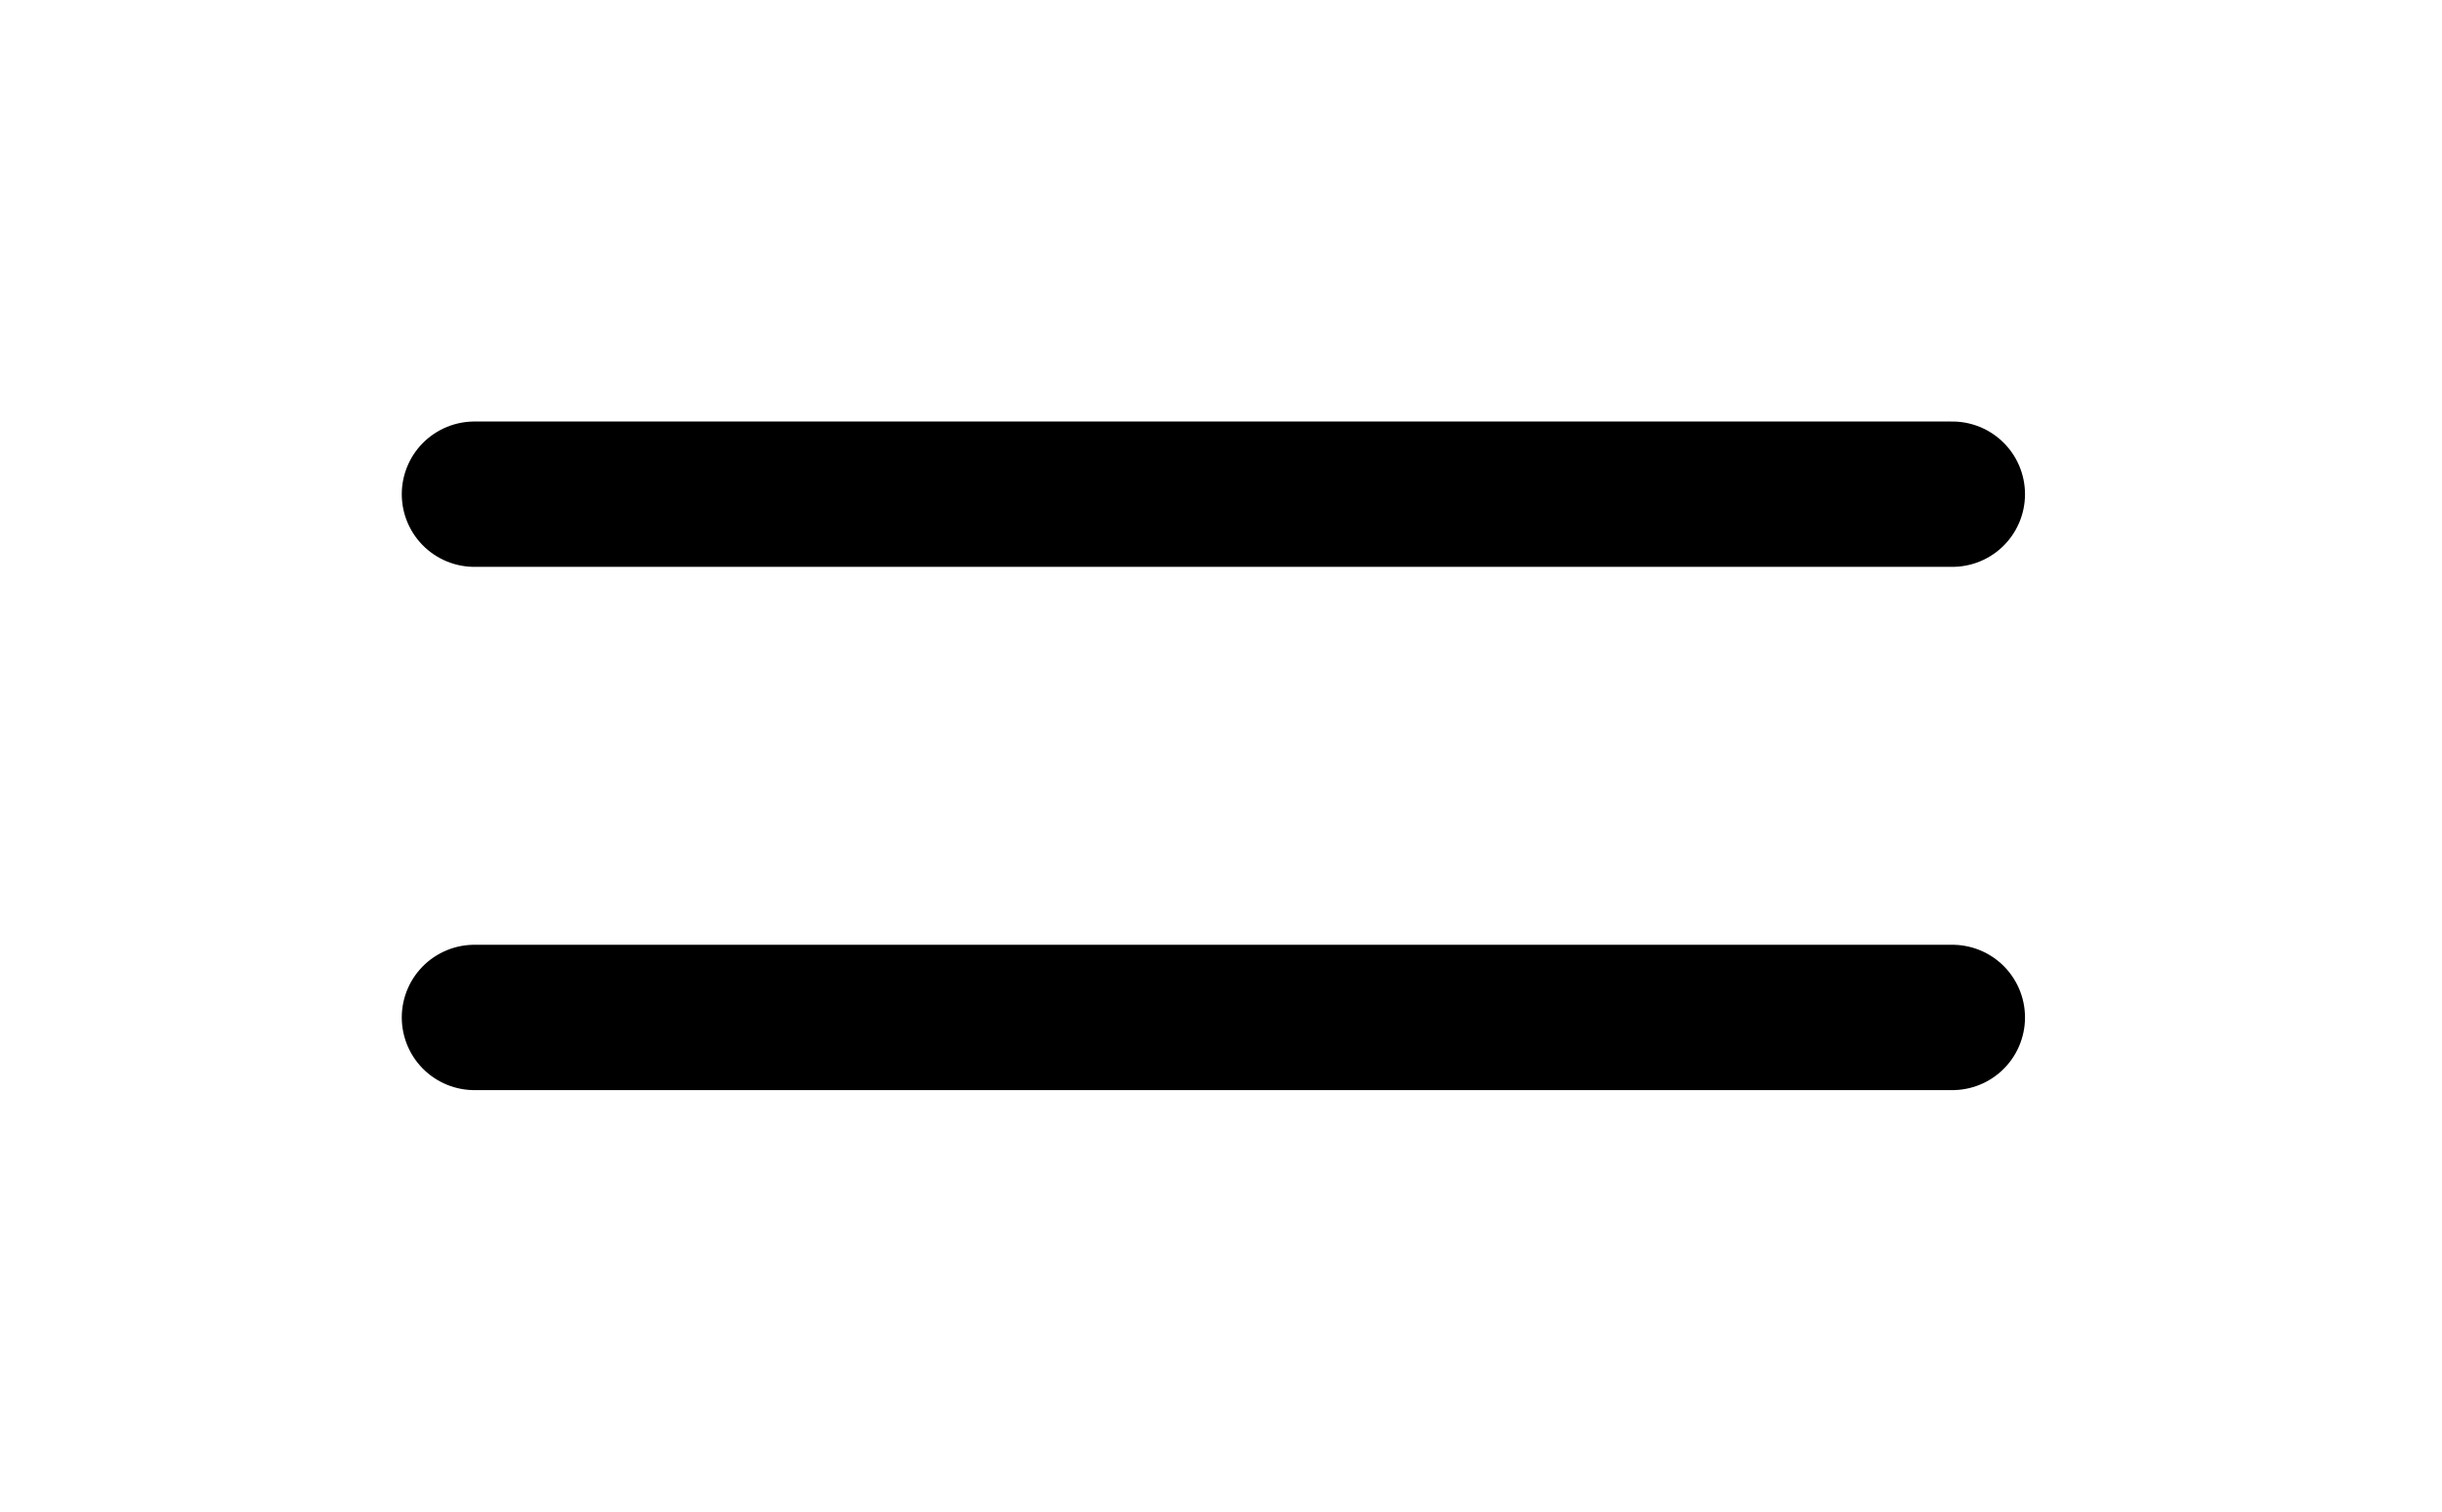
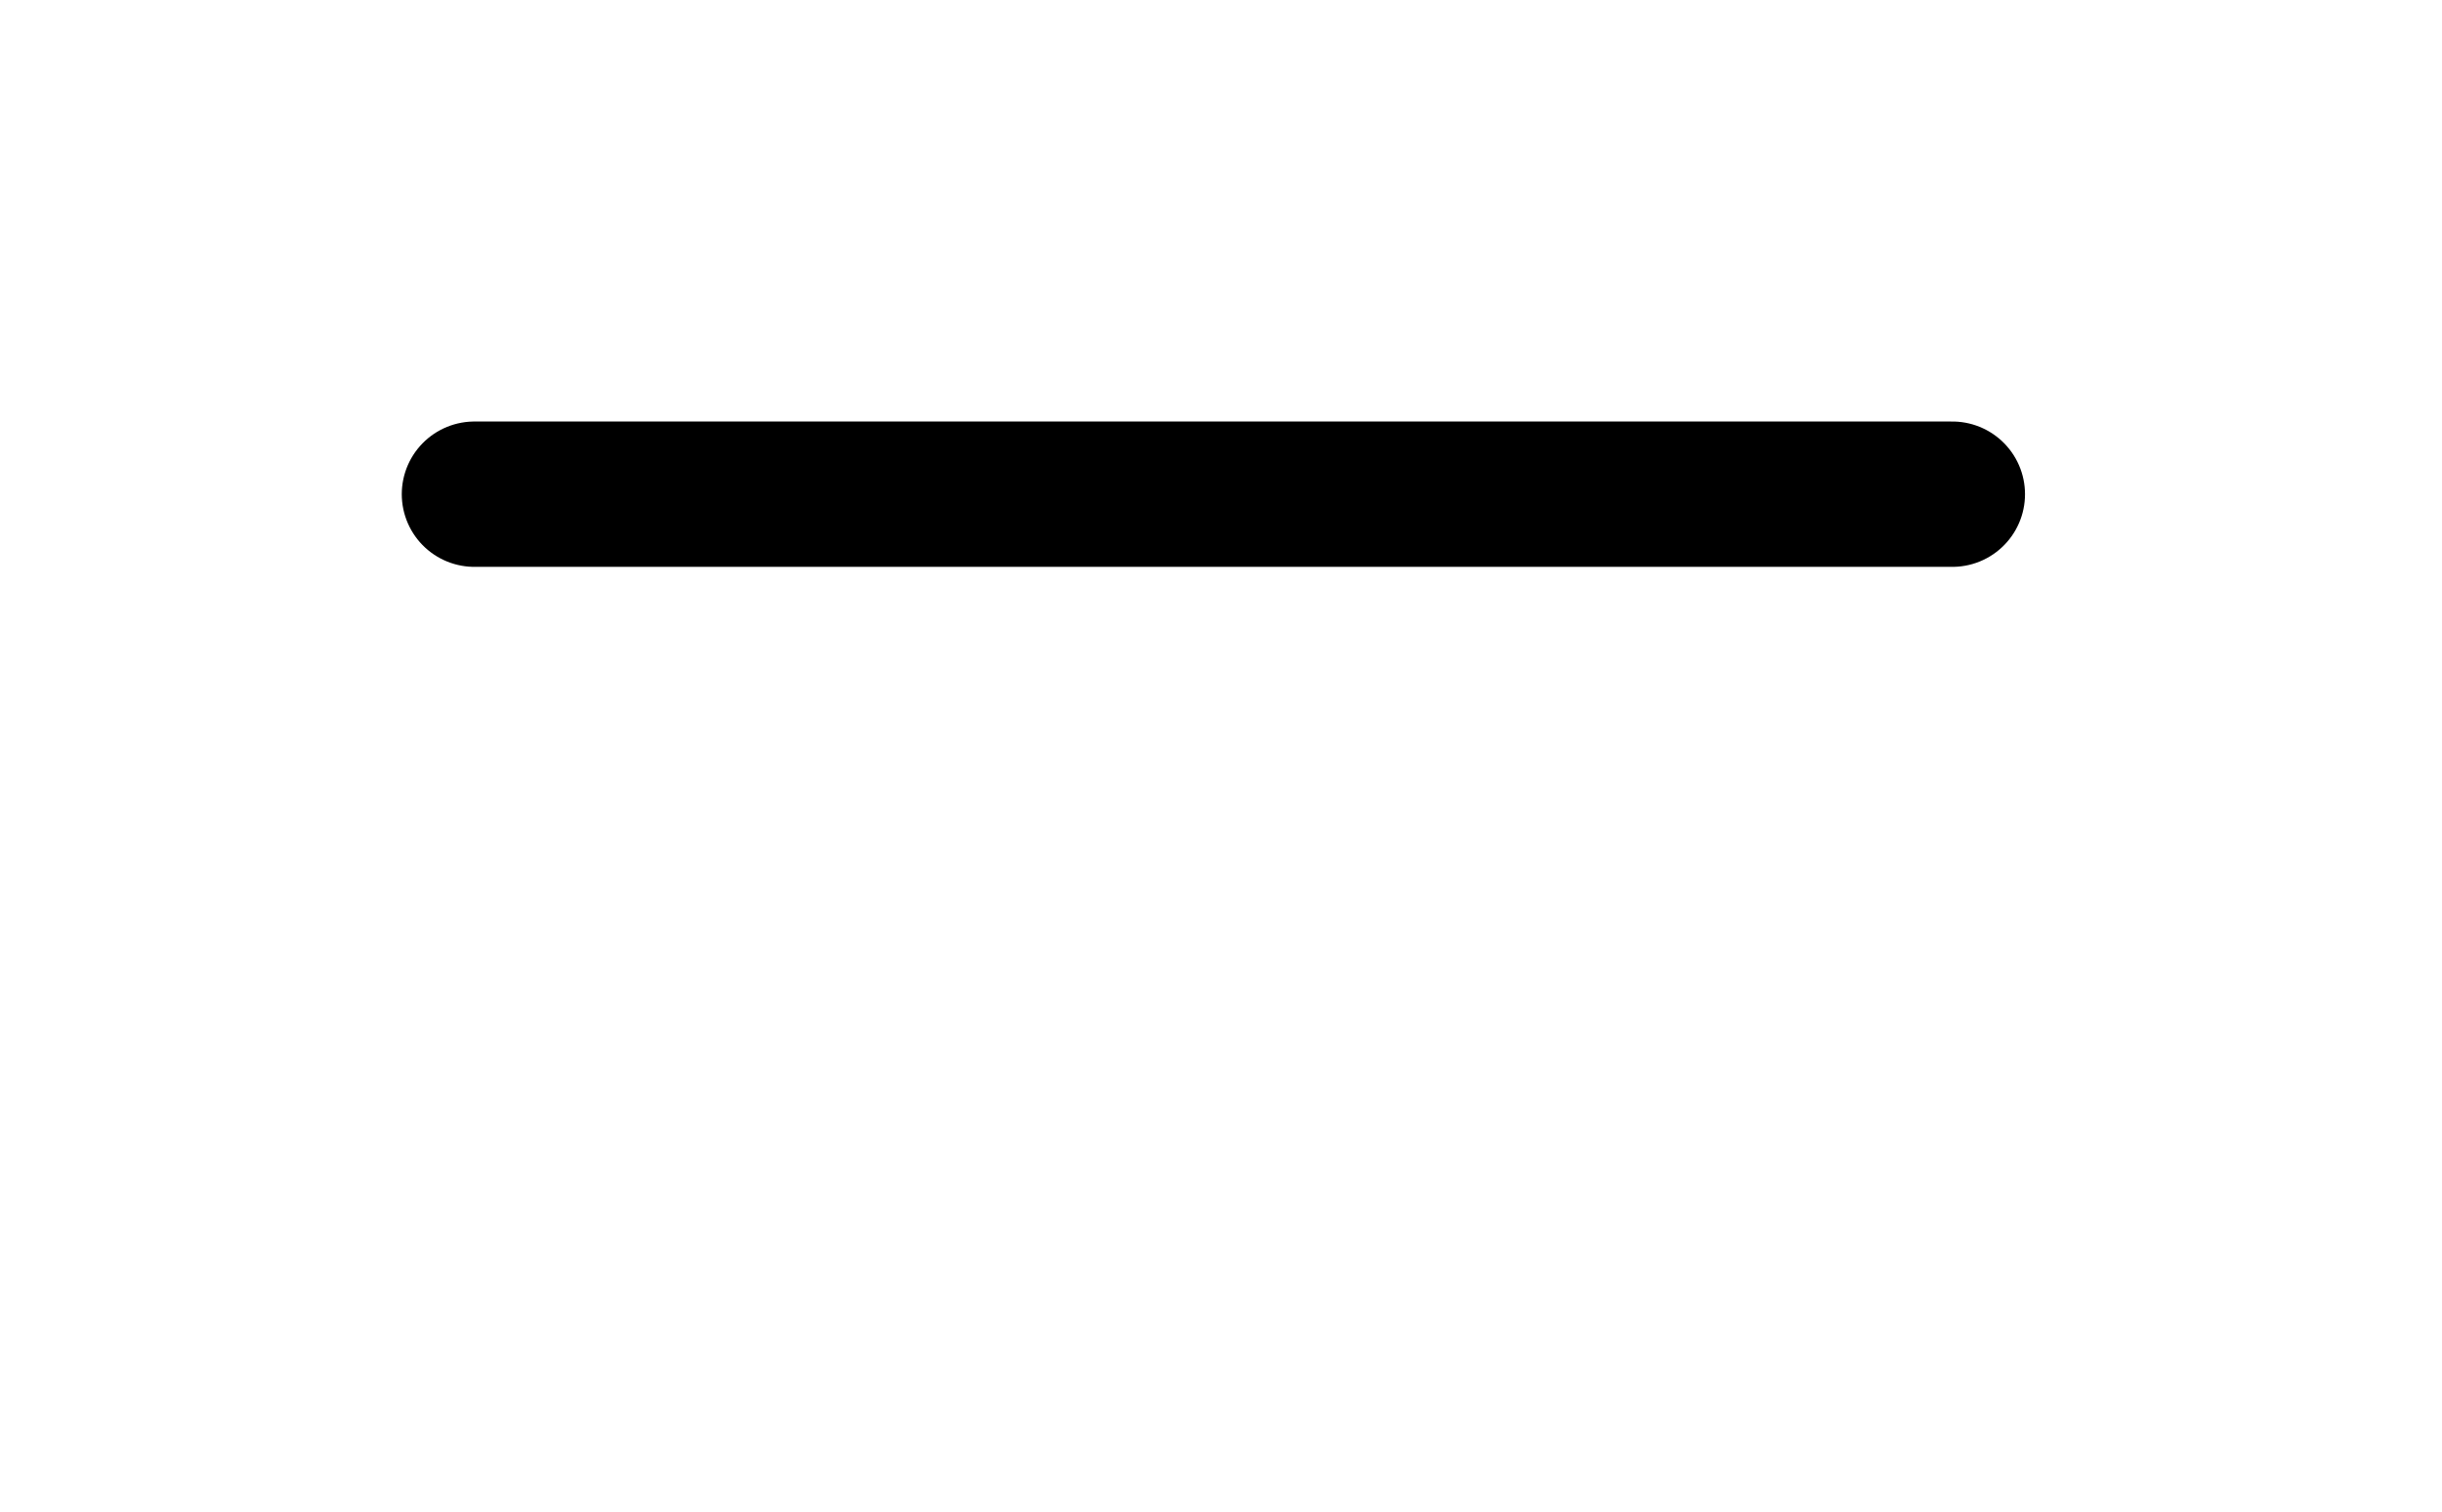
<svg xmlns="http://www.w3.org/2000/svg" width="42" height="26" viewBox="0 0 42 26" fill="none">
  <path d="M8.16 8.5H33.578" stroke="black" stroke-width="2.5" stroke-linecap="round" />
-   <path d="M8.16 17.5H33.578" stroke="black" stroke-width="2.5" stroke-linecap="round" />
</svg>